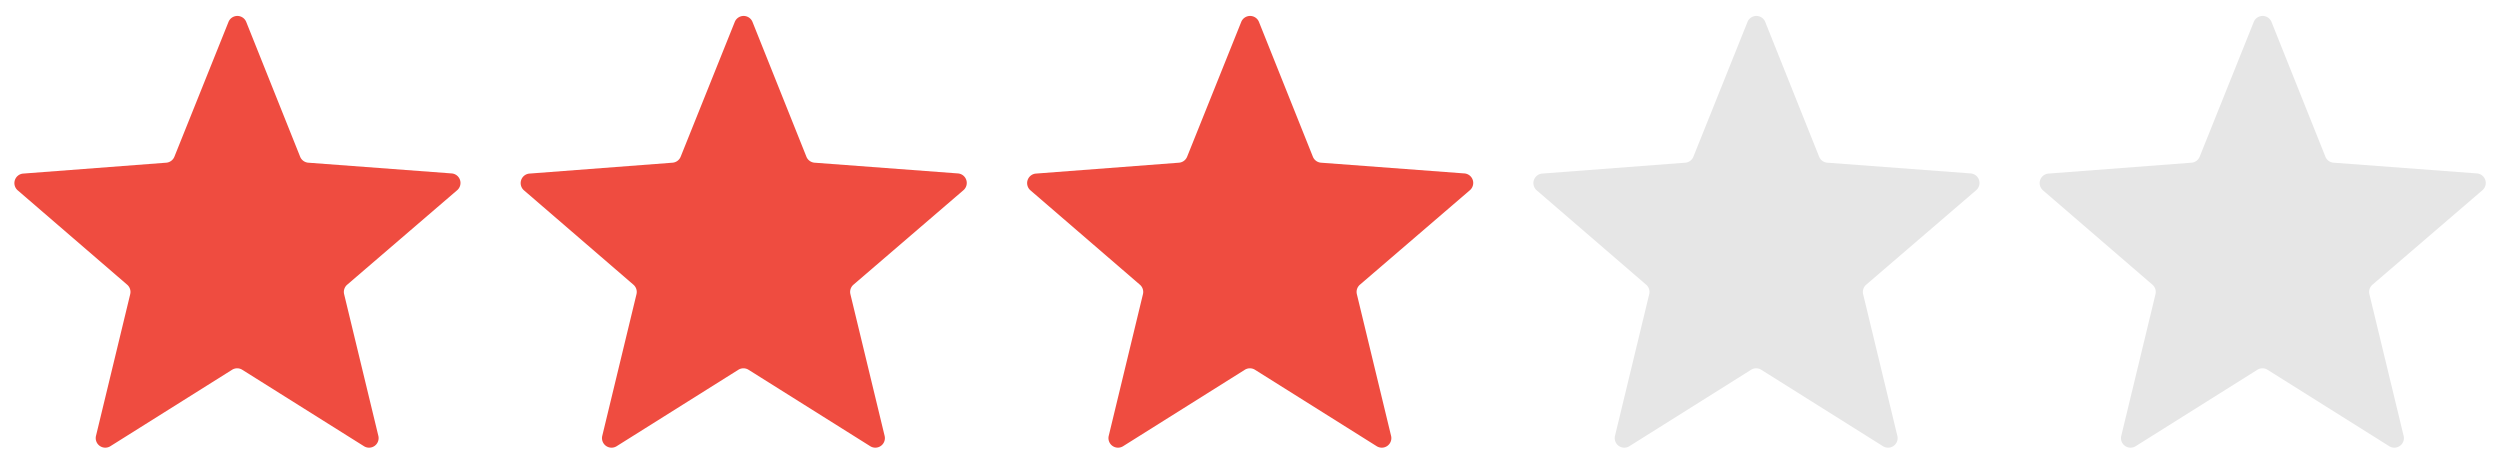
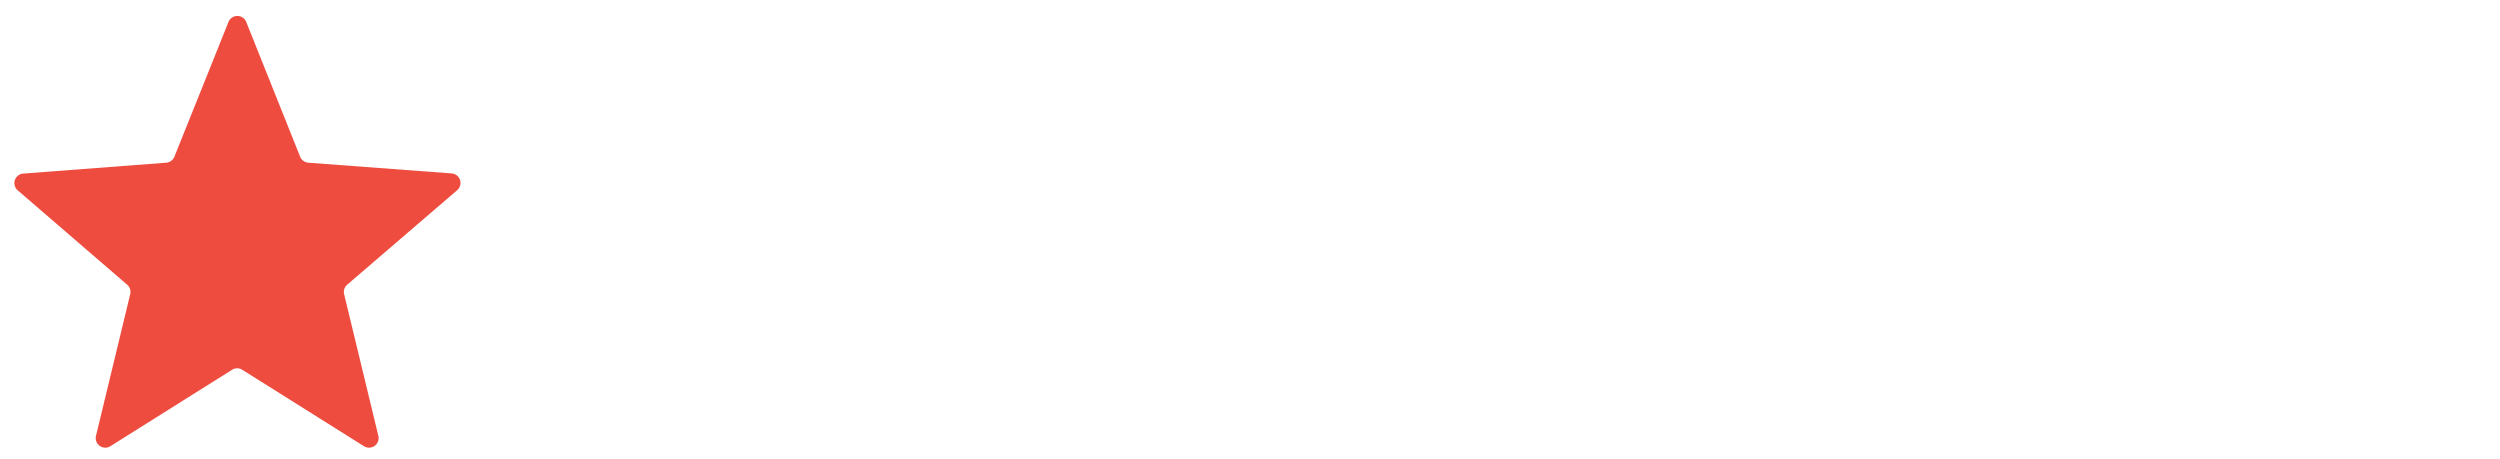
<svg xmlns="http://www.w3.org/2000/svg" width="130.76" height="24">
  <defs>
    <style>.prefix__cls-1{fill:#ef4c40}.prefix__cls-2{fill:#e6e6e6}</style>
  </defs>
  <g id="prefix__グループ_809" data-name="グループ 809" transform="translate(-562 -2066)">
    <g id="prefix__グループ_410" data-name="グループ 410" transform="translate(562 2066)">
      <path id="prefix__多角形_1" d="M11.95 1.15a.5.5 0 01.93 0L15.7 8.2a.5.5 0 00.43.31l7.48.56a.5.5 0 01.3.88l-5.75 4.94a.5.5 0 00-.16.5l1.79 7.41a.5.5 0 01-.75.54l-6.37-4a.5.5 0 00-.53 0l-6.37 4a.5.5 0 01-.75-.54l1.79-7.41a.5.5 0 00-.16-.5L.92 9.95a.5.5 0 01.28-.87l7.49-.57a.5.5 0 00.43-.31z" class="prefix__cls-1" data-name="多角形 1" />
-       <path id="prefix__多角形_6" d="M11.95 1.15a.5.5 0 01.93 0L15.7 8.2a.5.5 0 00.43.31l7.48.56a.5.5 0 01.3.88l-5.75 4.94a.5.5 0 00-.16.5l1.79 7.41a.5.5 0 01-.75.54l-6.37-4a.5.5 0 00-.53 0l-6.37 4a.5.5 0 01-.75-.54l1.79-7.41a.5.5 0 00-.16-.5L.92 9.95a.5.5 0 01.28-.87l7.49-.57a.5.5 0 00.43-.31z" class="prefix__cls-1" data-name="多角形 6" transform="translate(26.48)" />
-       <path id="prefix__多角形_7" d="M11.95 1.15a.5.5 0 01.93 0L15.7 8.2a.5.5 0 00.43.31l7.48.56a.5.5 0 01.3.88l-5.75 4.94a.5.5 0 00-.16.5l1.79 7.41a.5.5 0 01-.75.54l-6.37-4a.5.5 0 00-.53 0l-6.37 4a.5.5 0 01-.75-.54l1.79-7.41a.5.5 0 00-.16-.5L.92 9.95a.5.5 0 01.28-.87l7.49-.57a.5.5 0 00.43-.31z" class="prefix__cls-1" data-name="多角形 7" transform="translate(52.97)" />
-       <path id="prefix__多角形_8" d="M11.95 1.15a.5.5 0 01.93 0L15.7 8.2a.5.5 0 00.43.31l7.48.56a.5.5 0 01.3.88l-5.75 4.94a.5.5 0 00-.16.5l1.79 7.41a.5.5 0 01-.75.54l-6.37-4a.5.5 0 00-.53 0l-6.37 4a.5.5 0 01-.75-.54l1.79-7.41a.5.5 0 00-.16-.5L.92 9.95a.5.5 0 01.28-.87l7.49-.57a.5.5 0 00.43-.31z" class="prefix__cls-2" data-name="多角形 8" transform="translate(79.45)" />
-       <path id="prefix__多角形_9" d="M11.95 1.15a.5.5 0 01.93 0L15.7 8.2a.5.5 0 00.43.31l7.48.56a.5.5 0 01.3.88l-5.75 4.94a.5.5 0 00-.16.5l1.79 7.41a.5.5 0 01-.75.54l-6.37-4a.5.5 0 00-.53 0l-6.37 4a.5.5 0 01-.75-.54l1.79-7.41a.5.5 0 00-.16-.5L.92 9.95a.5.5 0 01.28-.87l7.49-.57a.5.5 0 00.43-.31z" class="prefix__cls-2" data-name="多角形 9" transform="translate(105.93)" />
    </g>
  </g>
</svg>